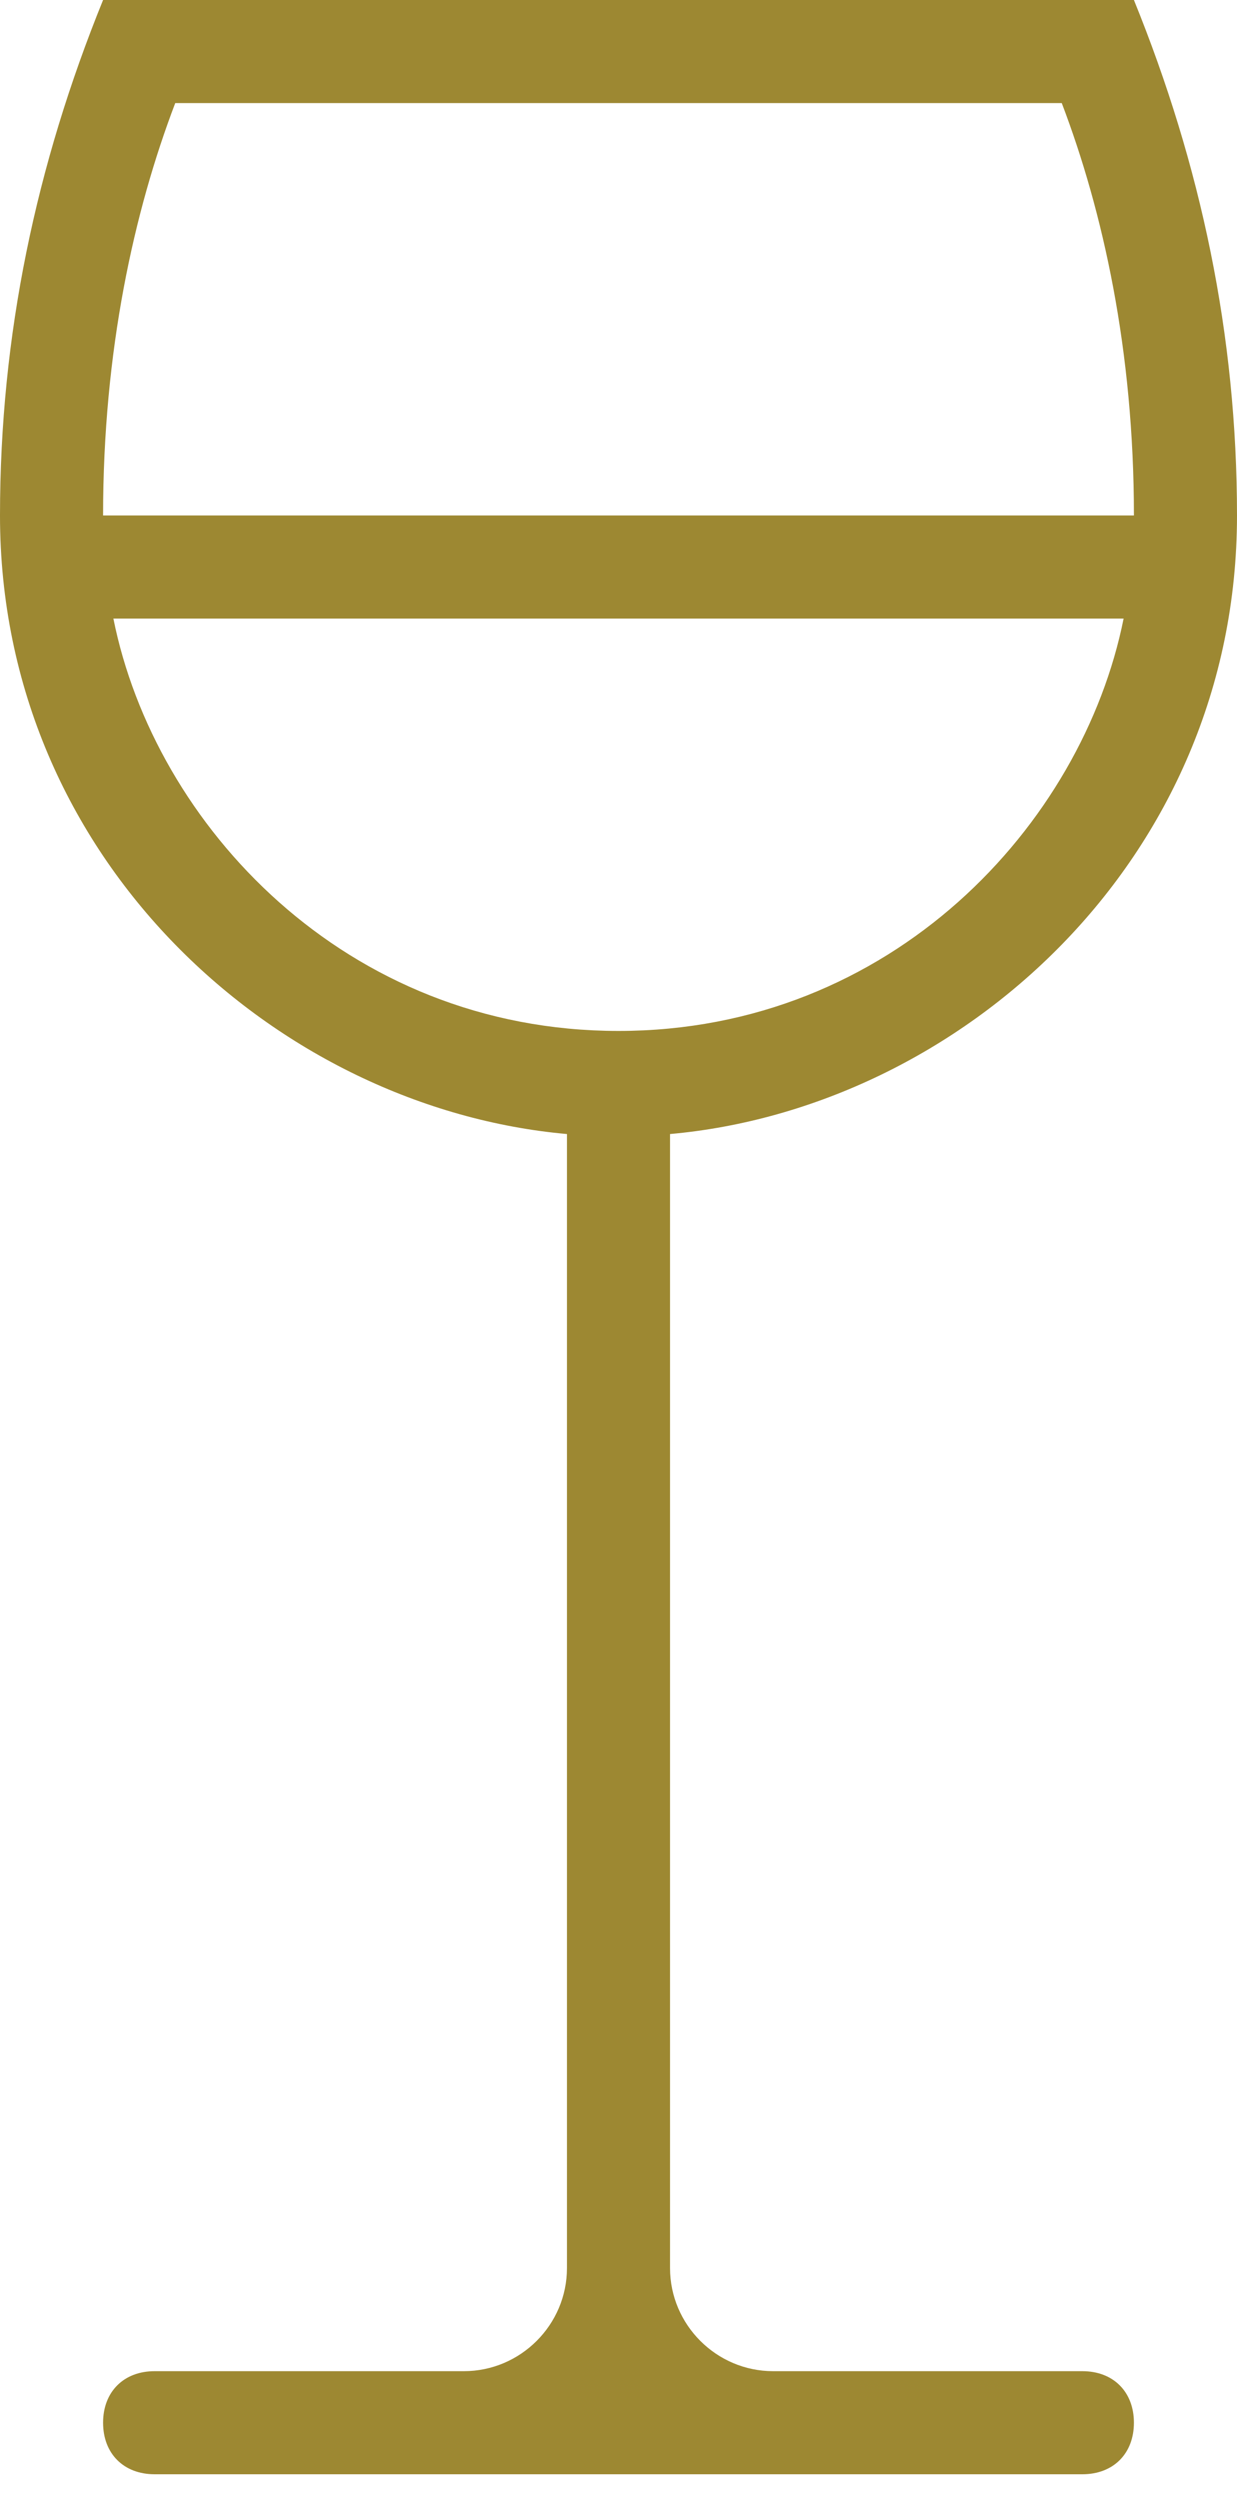
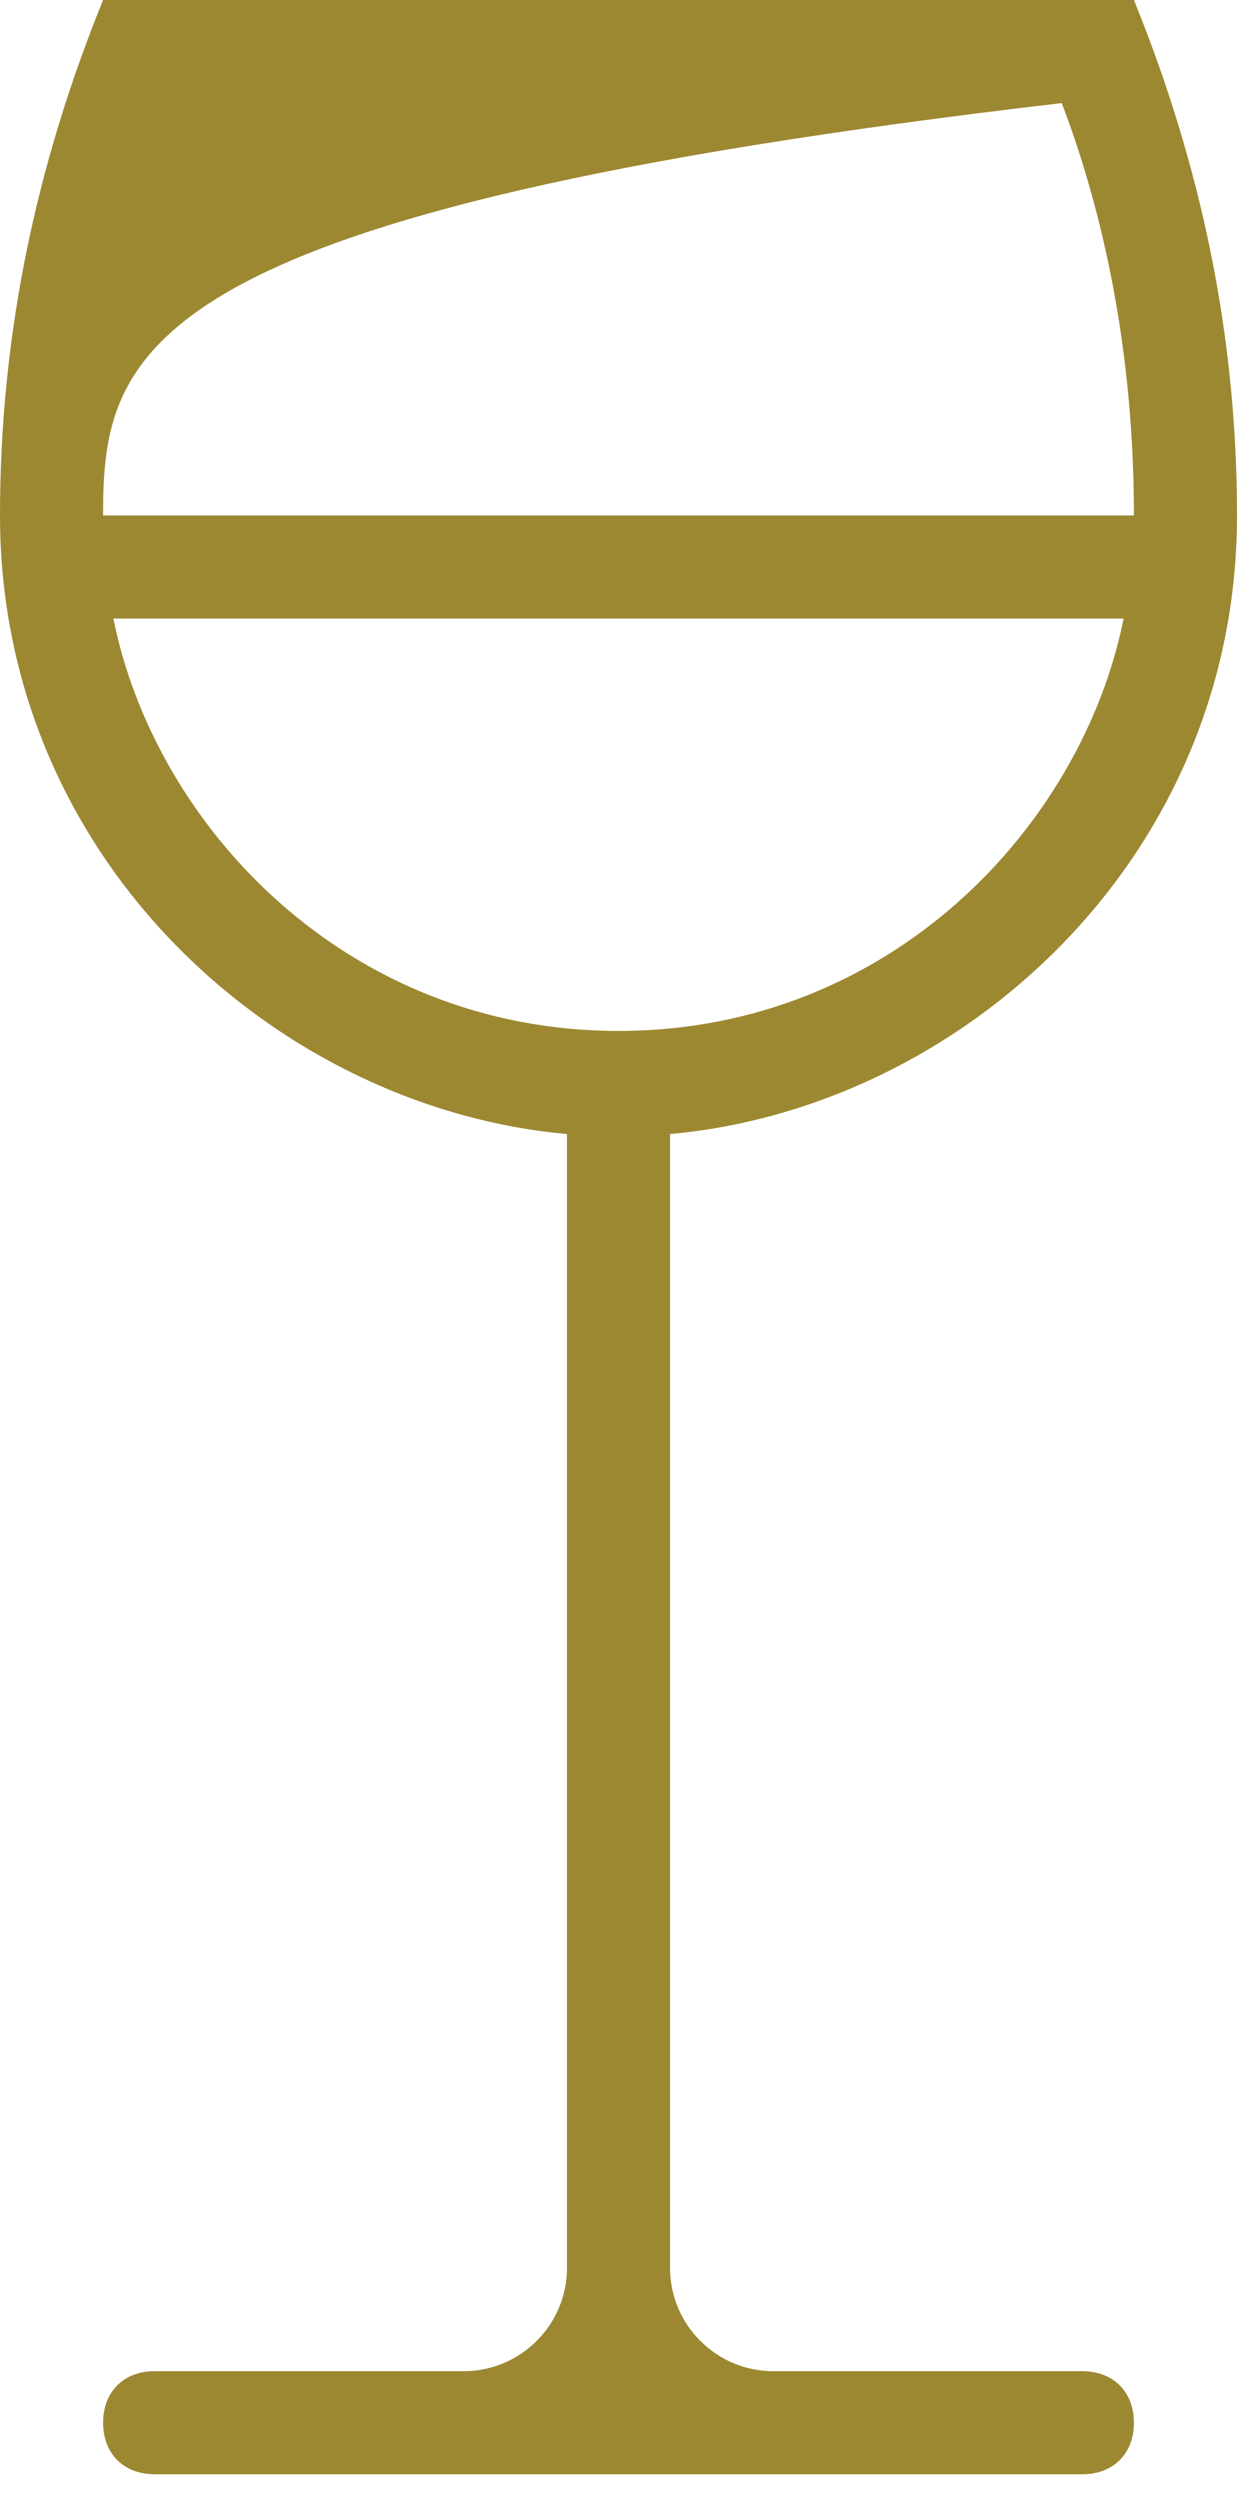
<svg xmlns="http://www.w3.org/2000/svg" version="1.1" id="Layer_1" x="0px" y="0px" viewBox="0 0 48 97" style="enable-background:new 0 0 48 97;" xml:space="preserve">
  <style type="text/css">
	.st0{fill:#9D8832;}
</style>
-   <path class="st0" d="M6,96c-1.2,0-2-0.8-2-2s0.8-2,2-2h12c2.2,0,4-1.8,4-4V44C10.8,43,0,33.4,0,20C0,13,1.4,6.4,4,0h40  c2.6,6.4,4,13,4,20c0,13.4-10.8,23-22,24v44c0,2.2,1.8,4,4,4h12c1.2,0,2,0.8,2,2s-0.8,2-2,2H6z M44,20c0-6.4-1.2-11.8-2.8-16H6.8  C5.2,8.2,4,13.6,4,20H44z M43.6,24H4.4c1.6,8,9,16,19.6,16S42,32,43.6,24z" />
+   <path class="st0" d="M6,96c-1.2,0-2-0.8-2-2s0.8-2,2-2h12c2.2,0,4-1.8,4-4V44C10.8,43,0,33.4,0,20C0,13,1.4,6.4,4,0h40  c2.6,6.4,4,13,4,20c0,13.4-10.8,23-22,24v44c0,2.2,1.8,4,4,4h12c1.2,0,2,0.8,2,2s-0.8,2-2,2H6z M44,20c0-6.4-1.2-11.8-2.8-16C5.2,8.2,4,13.6,4,20H44z M43.6,24H4.4c1.6,8,9,16,19.6,16S42,32,43.6,24z" />
</svg>